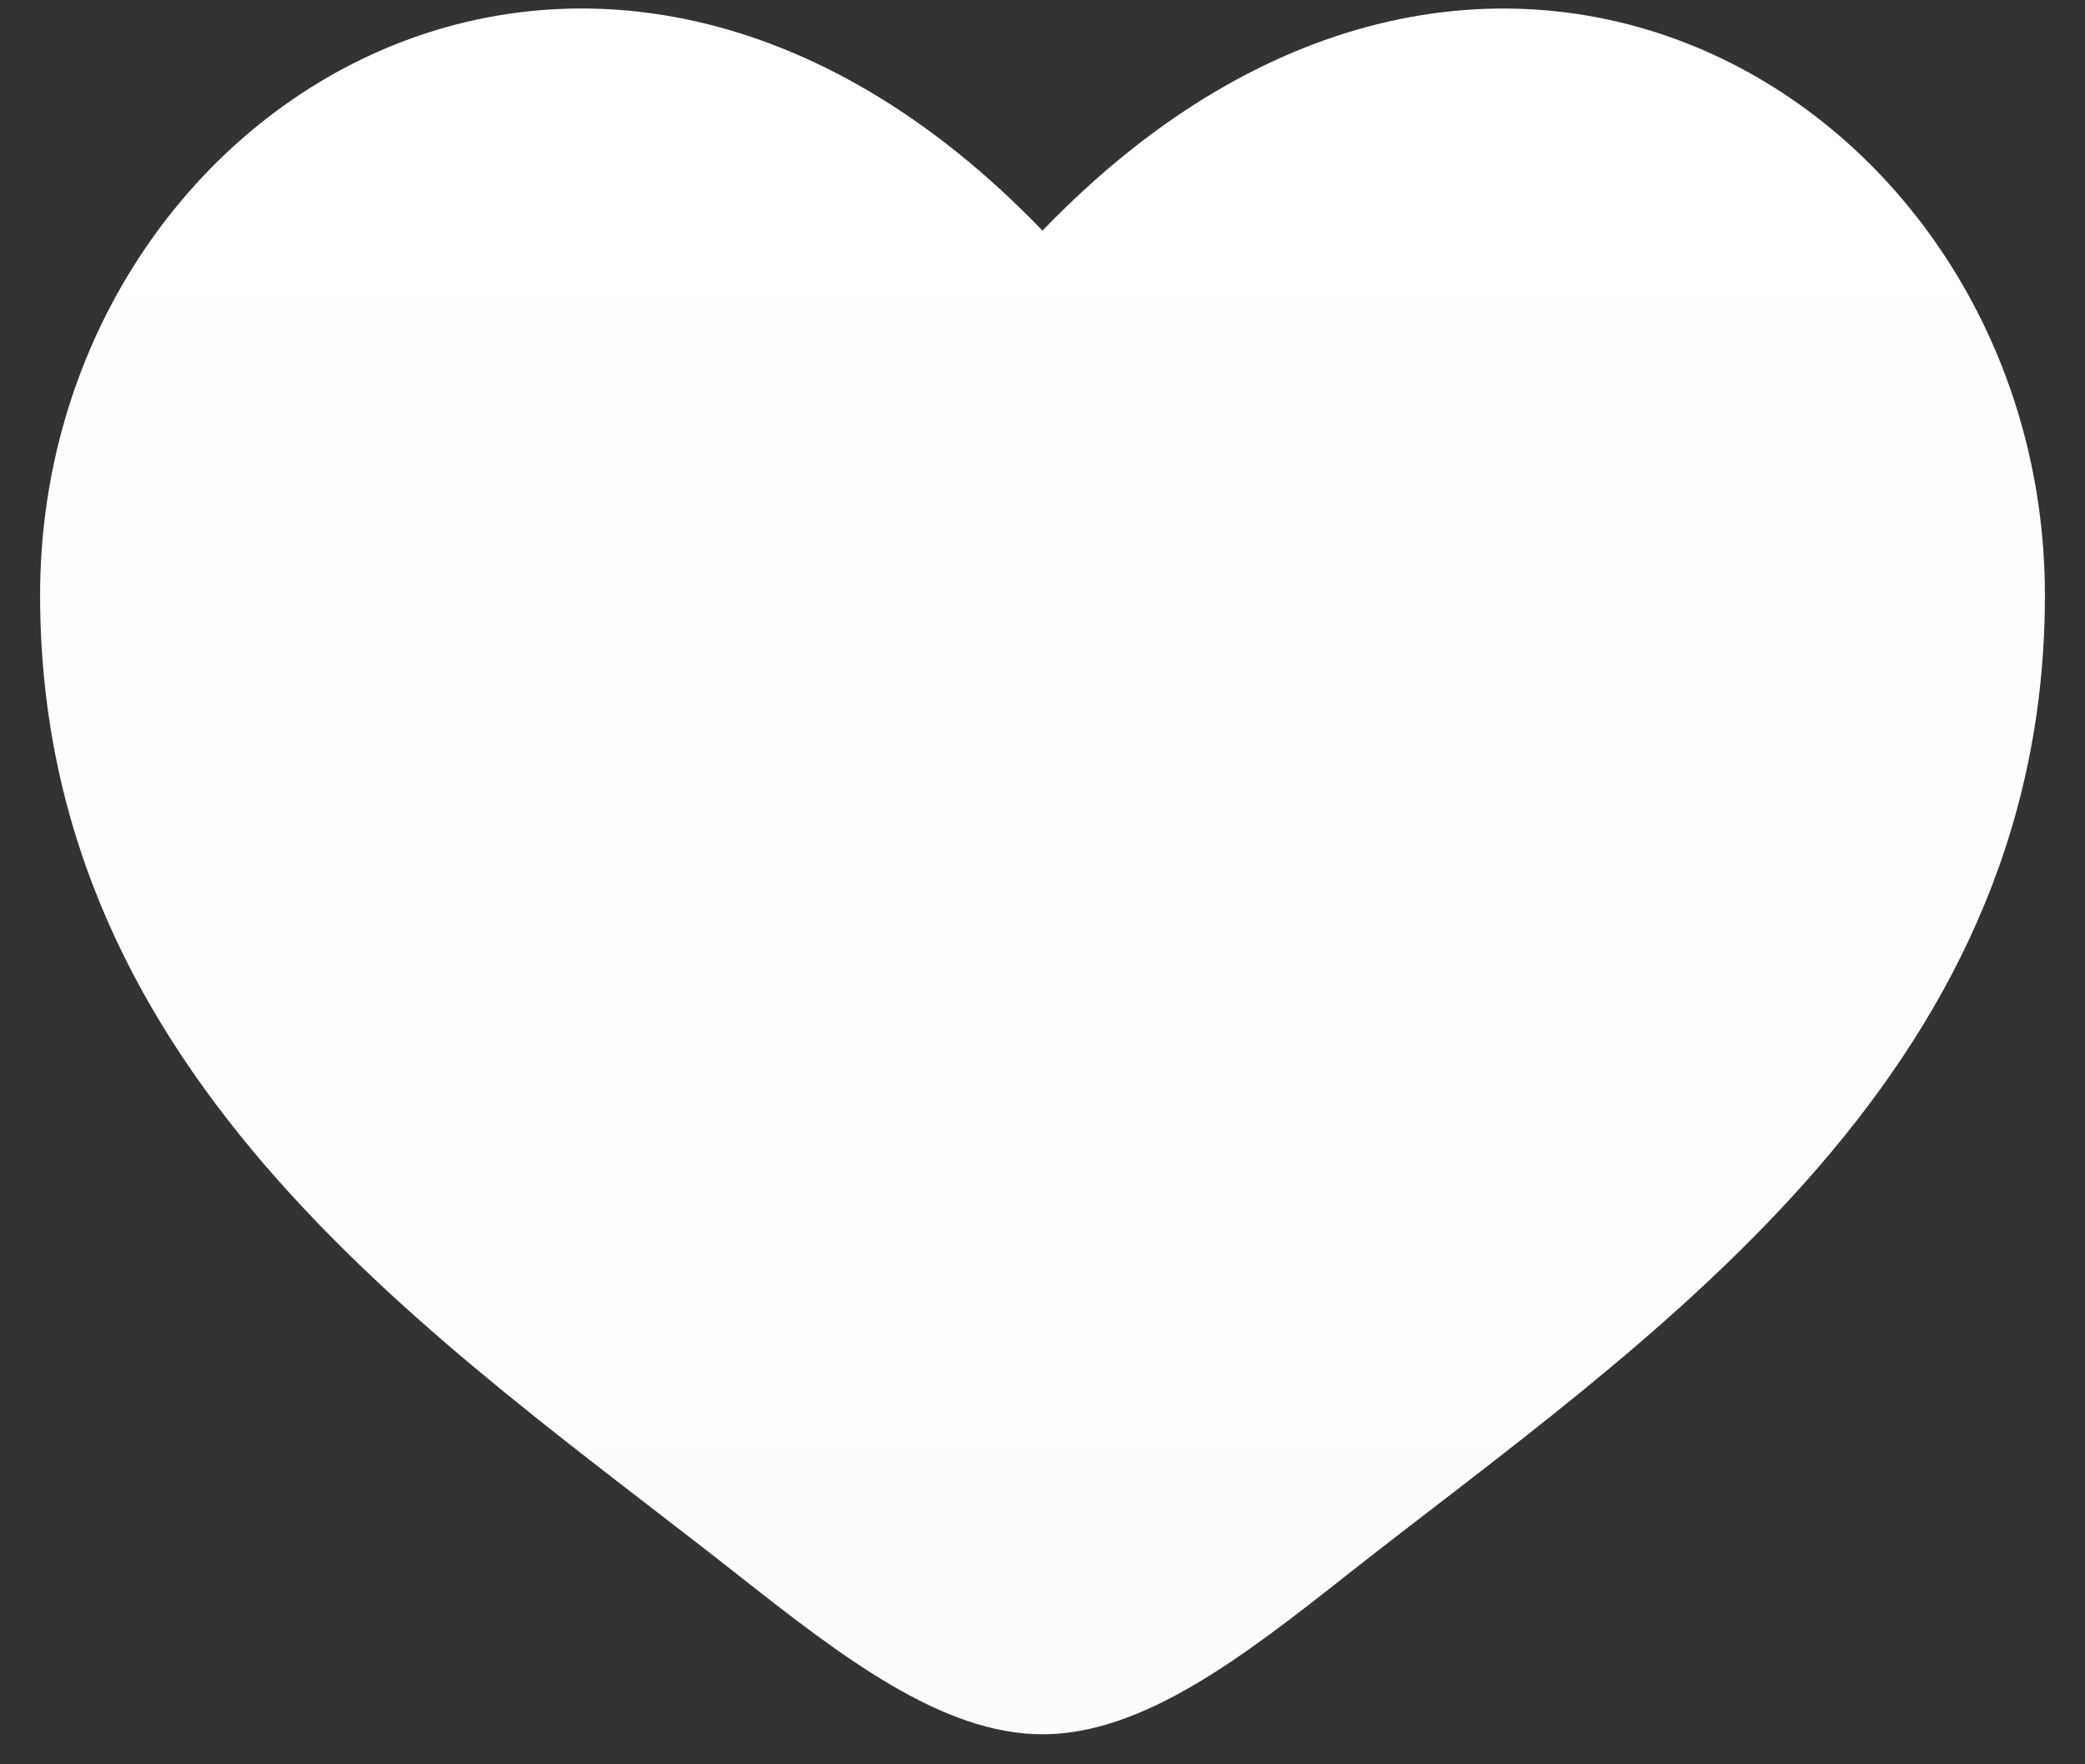
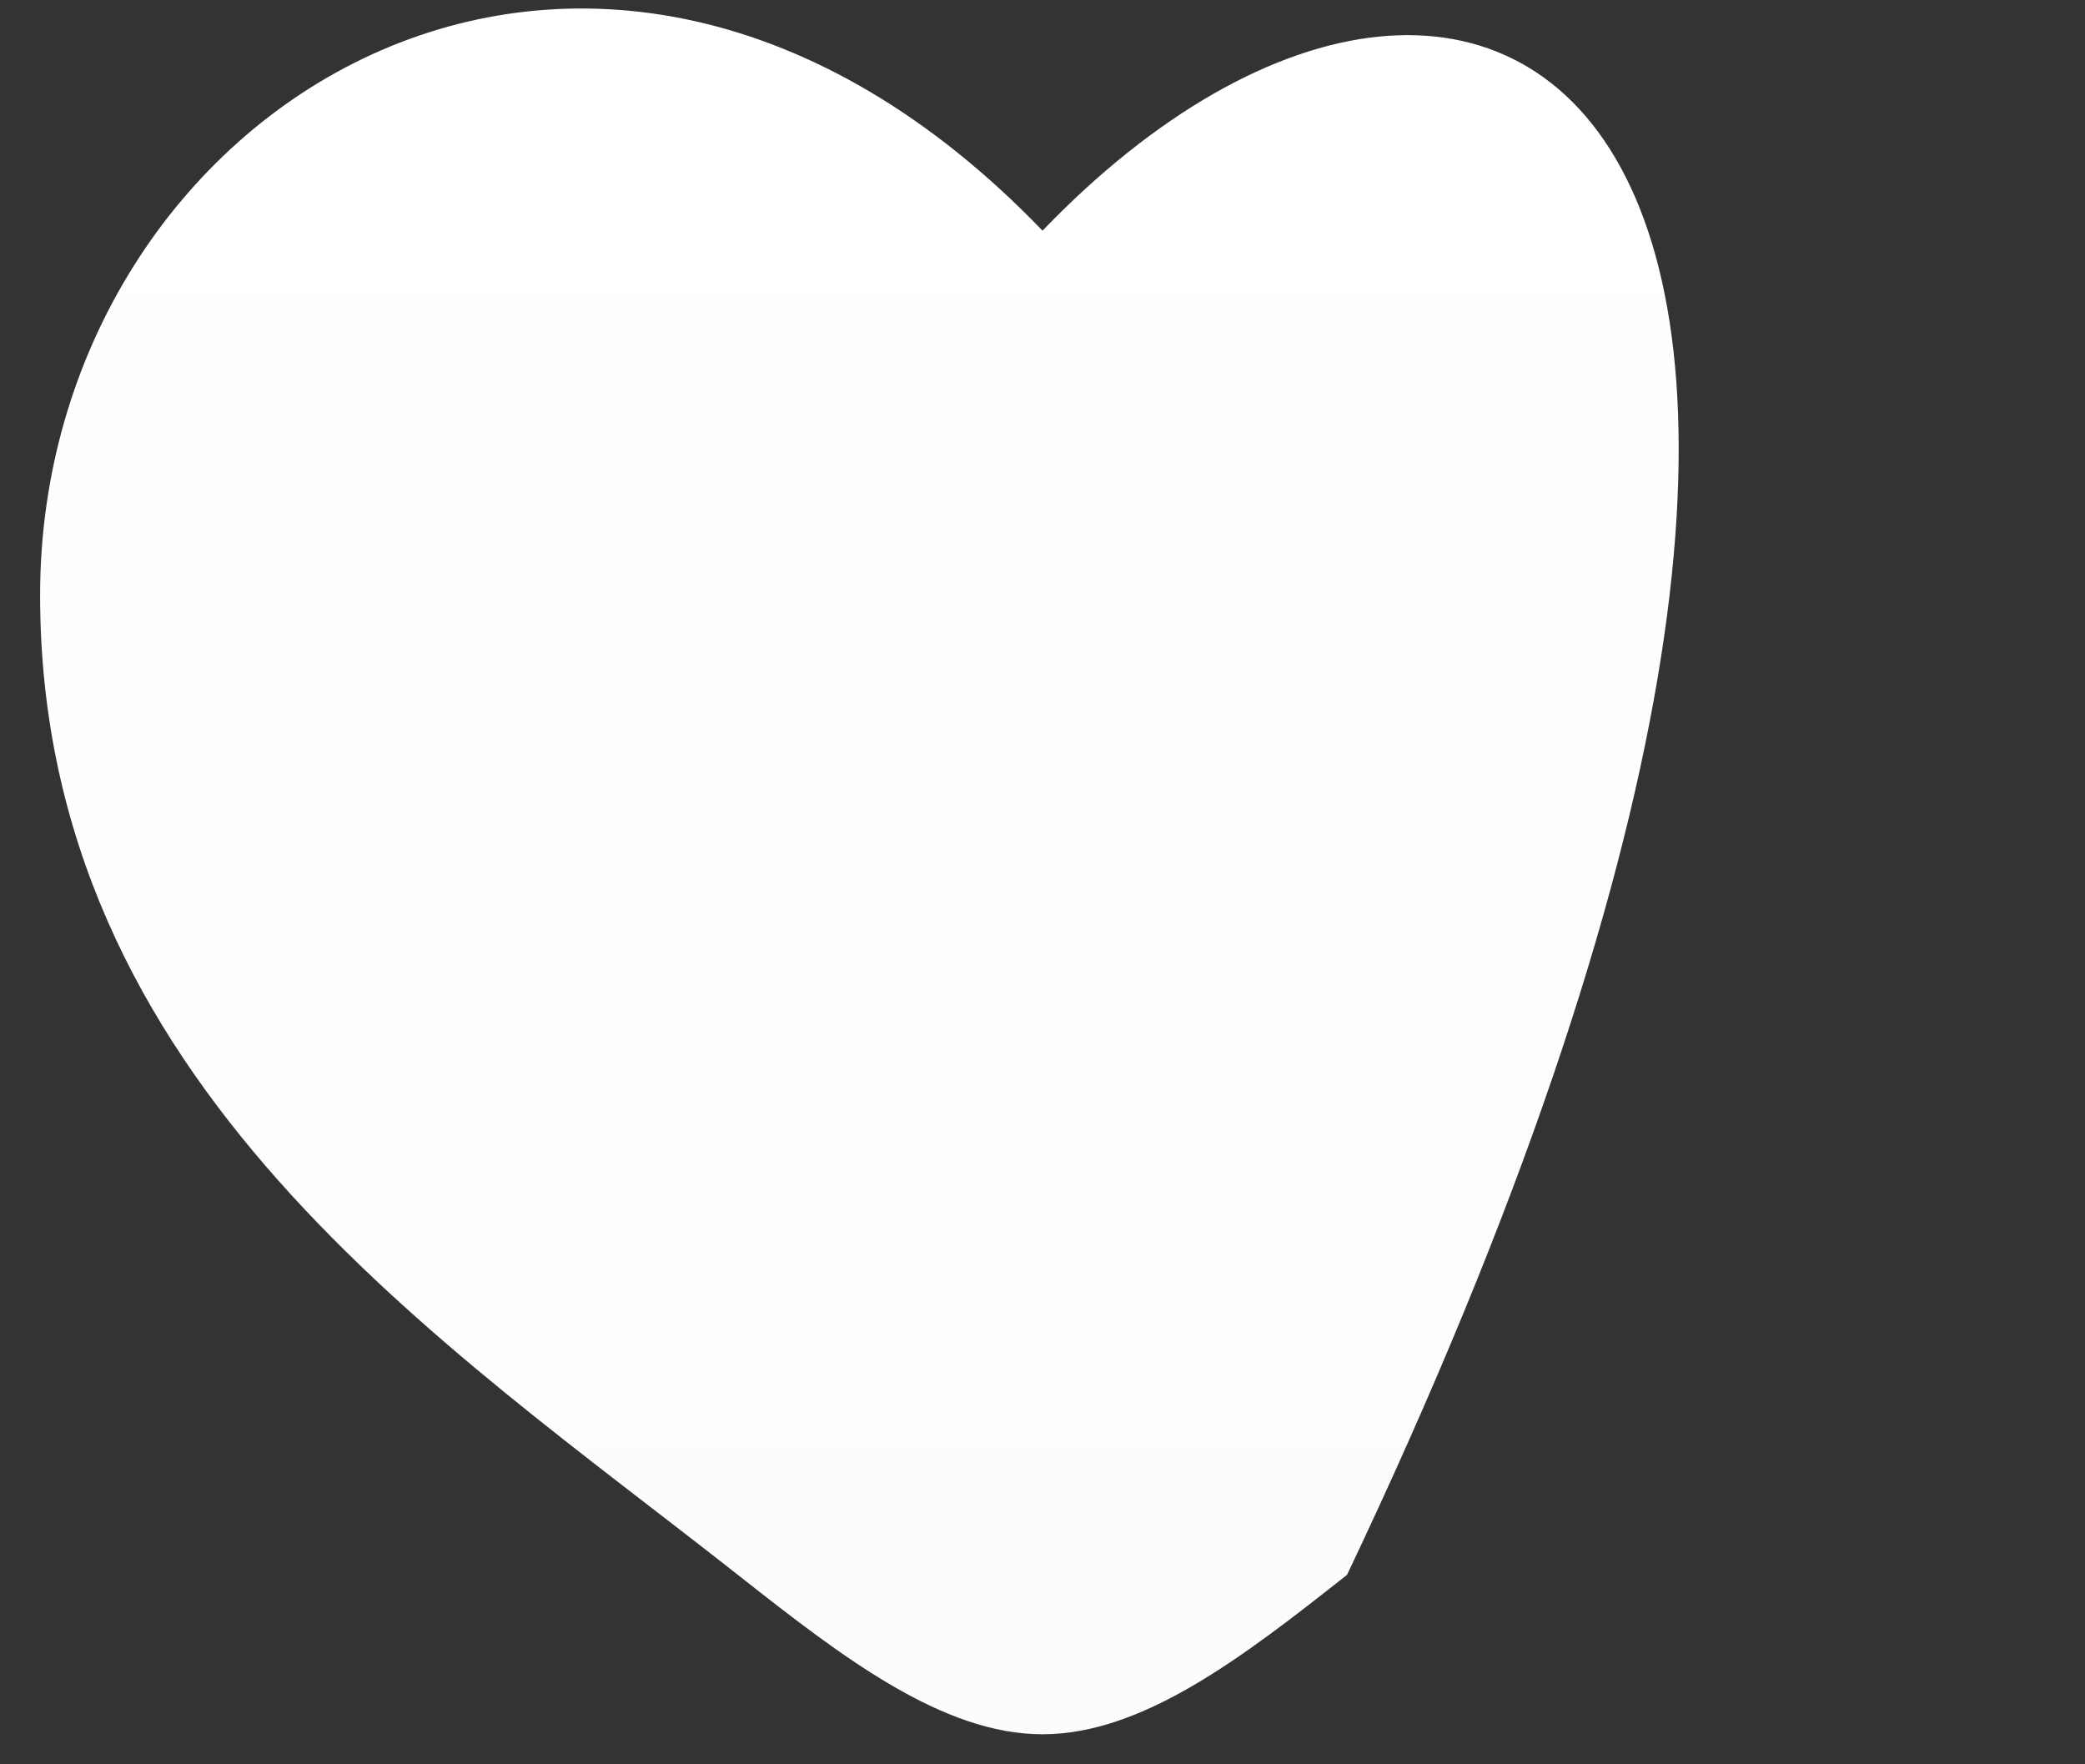
<svg xmlns="http://www.w3.org/2000/svg" width="39" height="33" viewBox="0 0 39 33" fill="none">
  <rect x="0" y="0" width="39" height="33" fill="#333333" stroke="none" />
-   <path d="M0.75 11.132C0.75 20.25 8.287 25.108 13.804 29.458C15.75 30.992 17.625 32.438 19.5 32.438C21.375 32.438 23.25 30.994 25.196 29.456C30.714 25.11 38.25 20.25 38.25 11.134C38.25 2.017 27.938 -4.453 19.5 4.314C11.062 -4.453 0.75 2.014 0.75 11.132Z" fill="url(#paint0_linear_48_176)" />
+   <path d="M0.75 11.132C0.75 20.25 8.287 25.108 13.804 29.458C15.75 30.992 17.625 32.438 19.5 32.438C21.375 32.438 23.25 30.994 25.196 29.456C38.25 2.017 27.938 -4.453 19.5 4.314C11.062 -4.453 0.75 2.014 0.75 11.132Z" fill="url(#paint0_linear_48_176)" />
  <defs>
    <linearGradient id="paint0_linear_48_176" x1="19.5" y1="0.159" x2="19.5" y2="32.438" gradientUnits="userSpaceOnUse">
      <stop stop-color="white" />
      <stop offset="1" stop-color="#FCFCFC" />
    </linearGradient>
  </defs>
</svg>